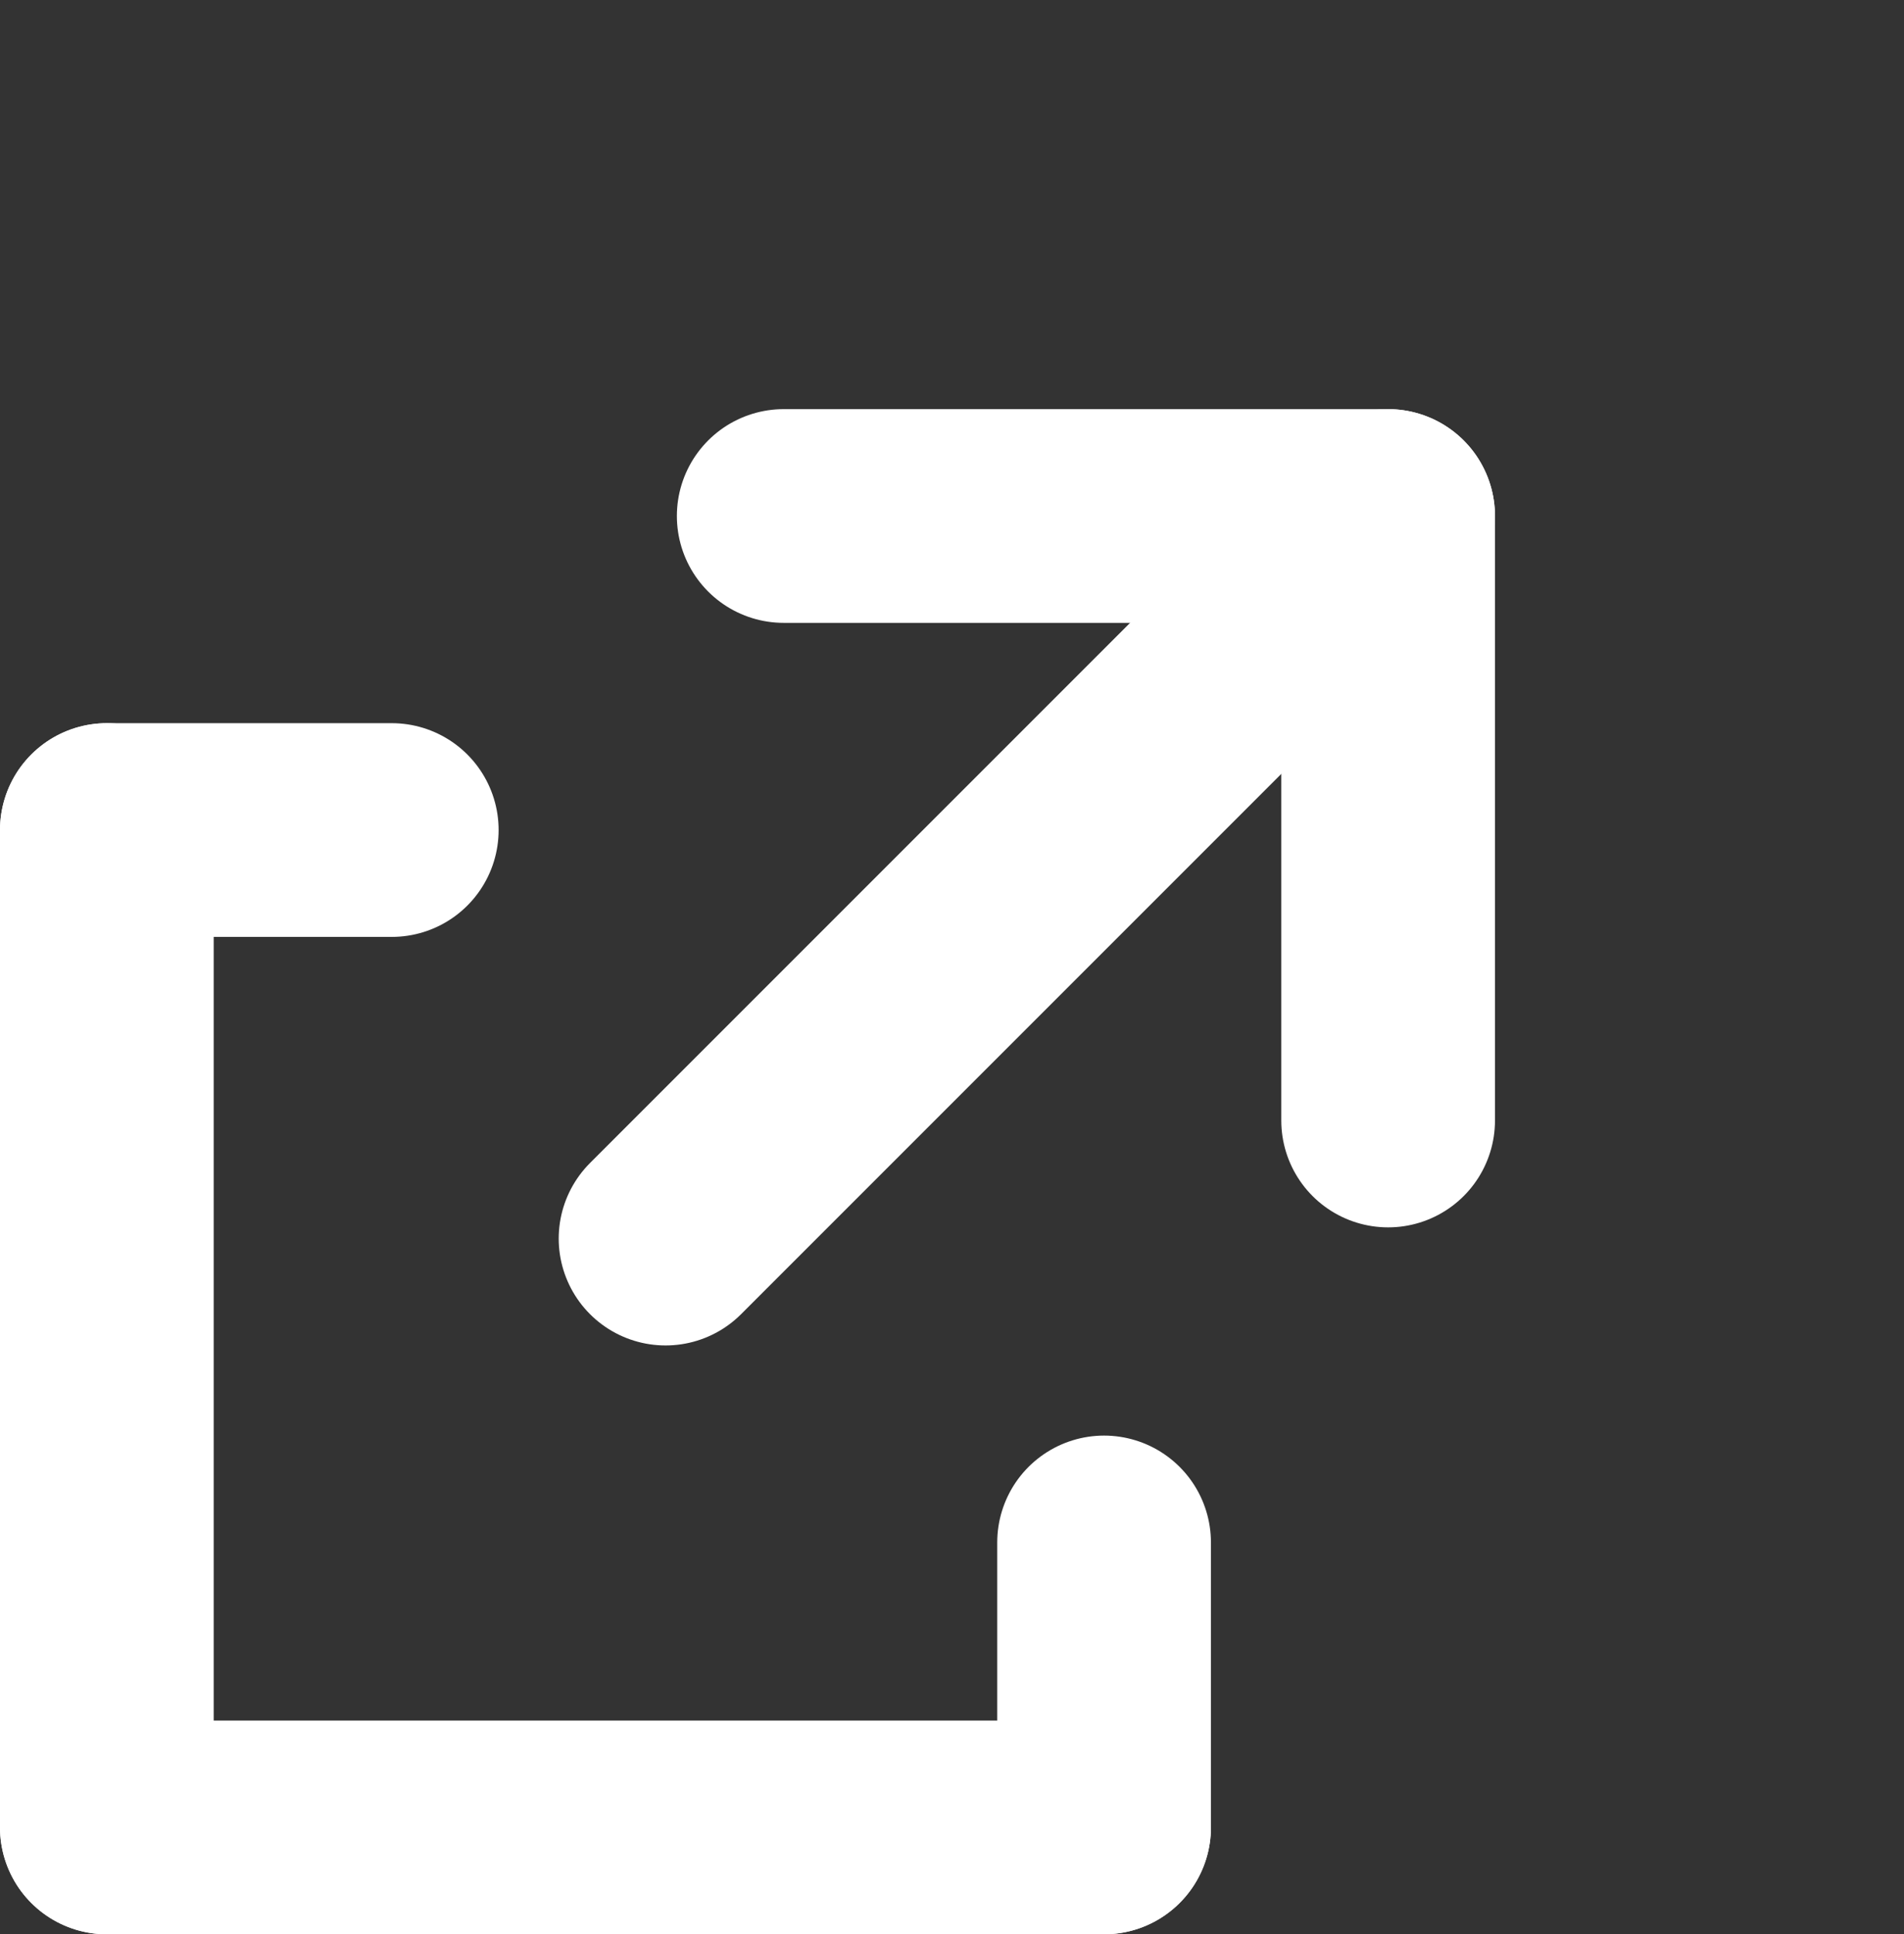
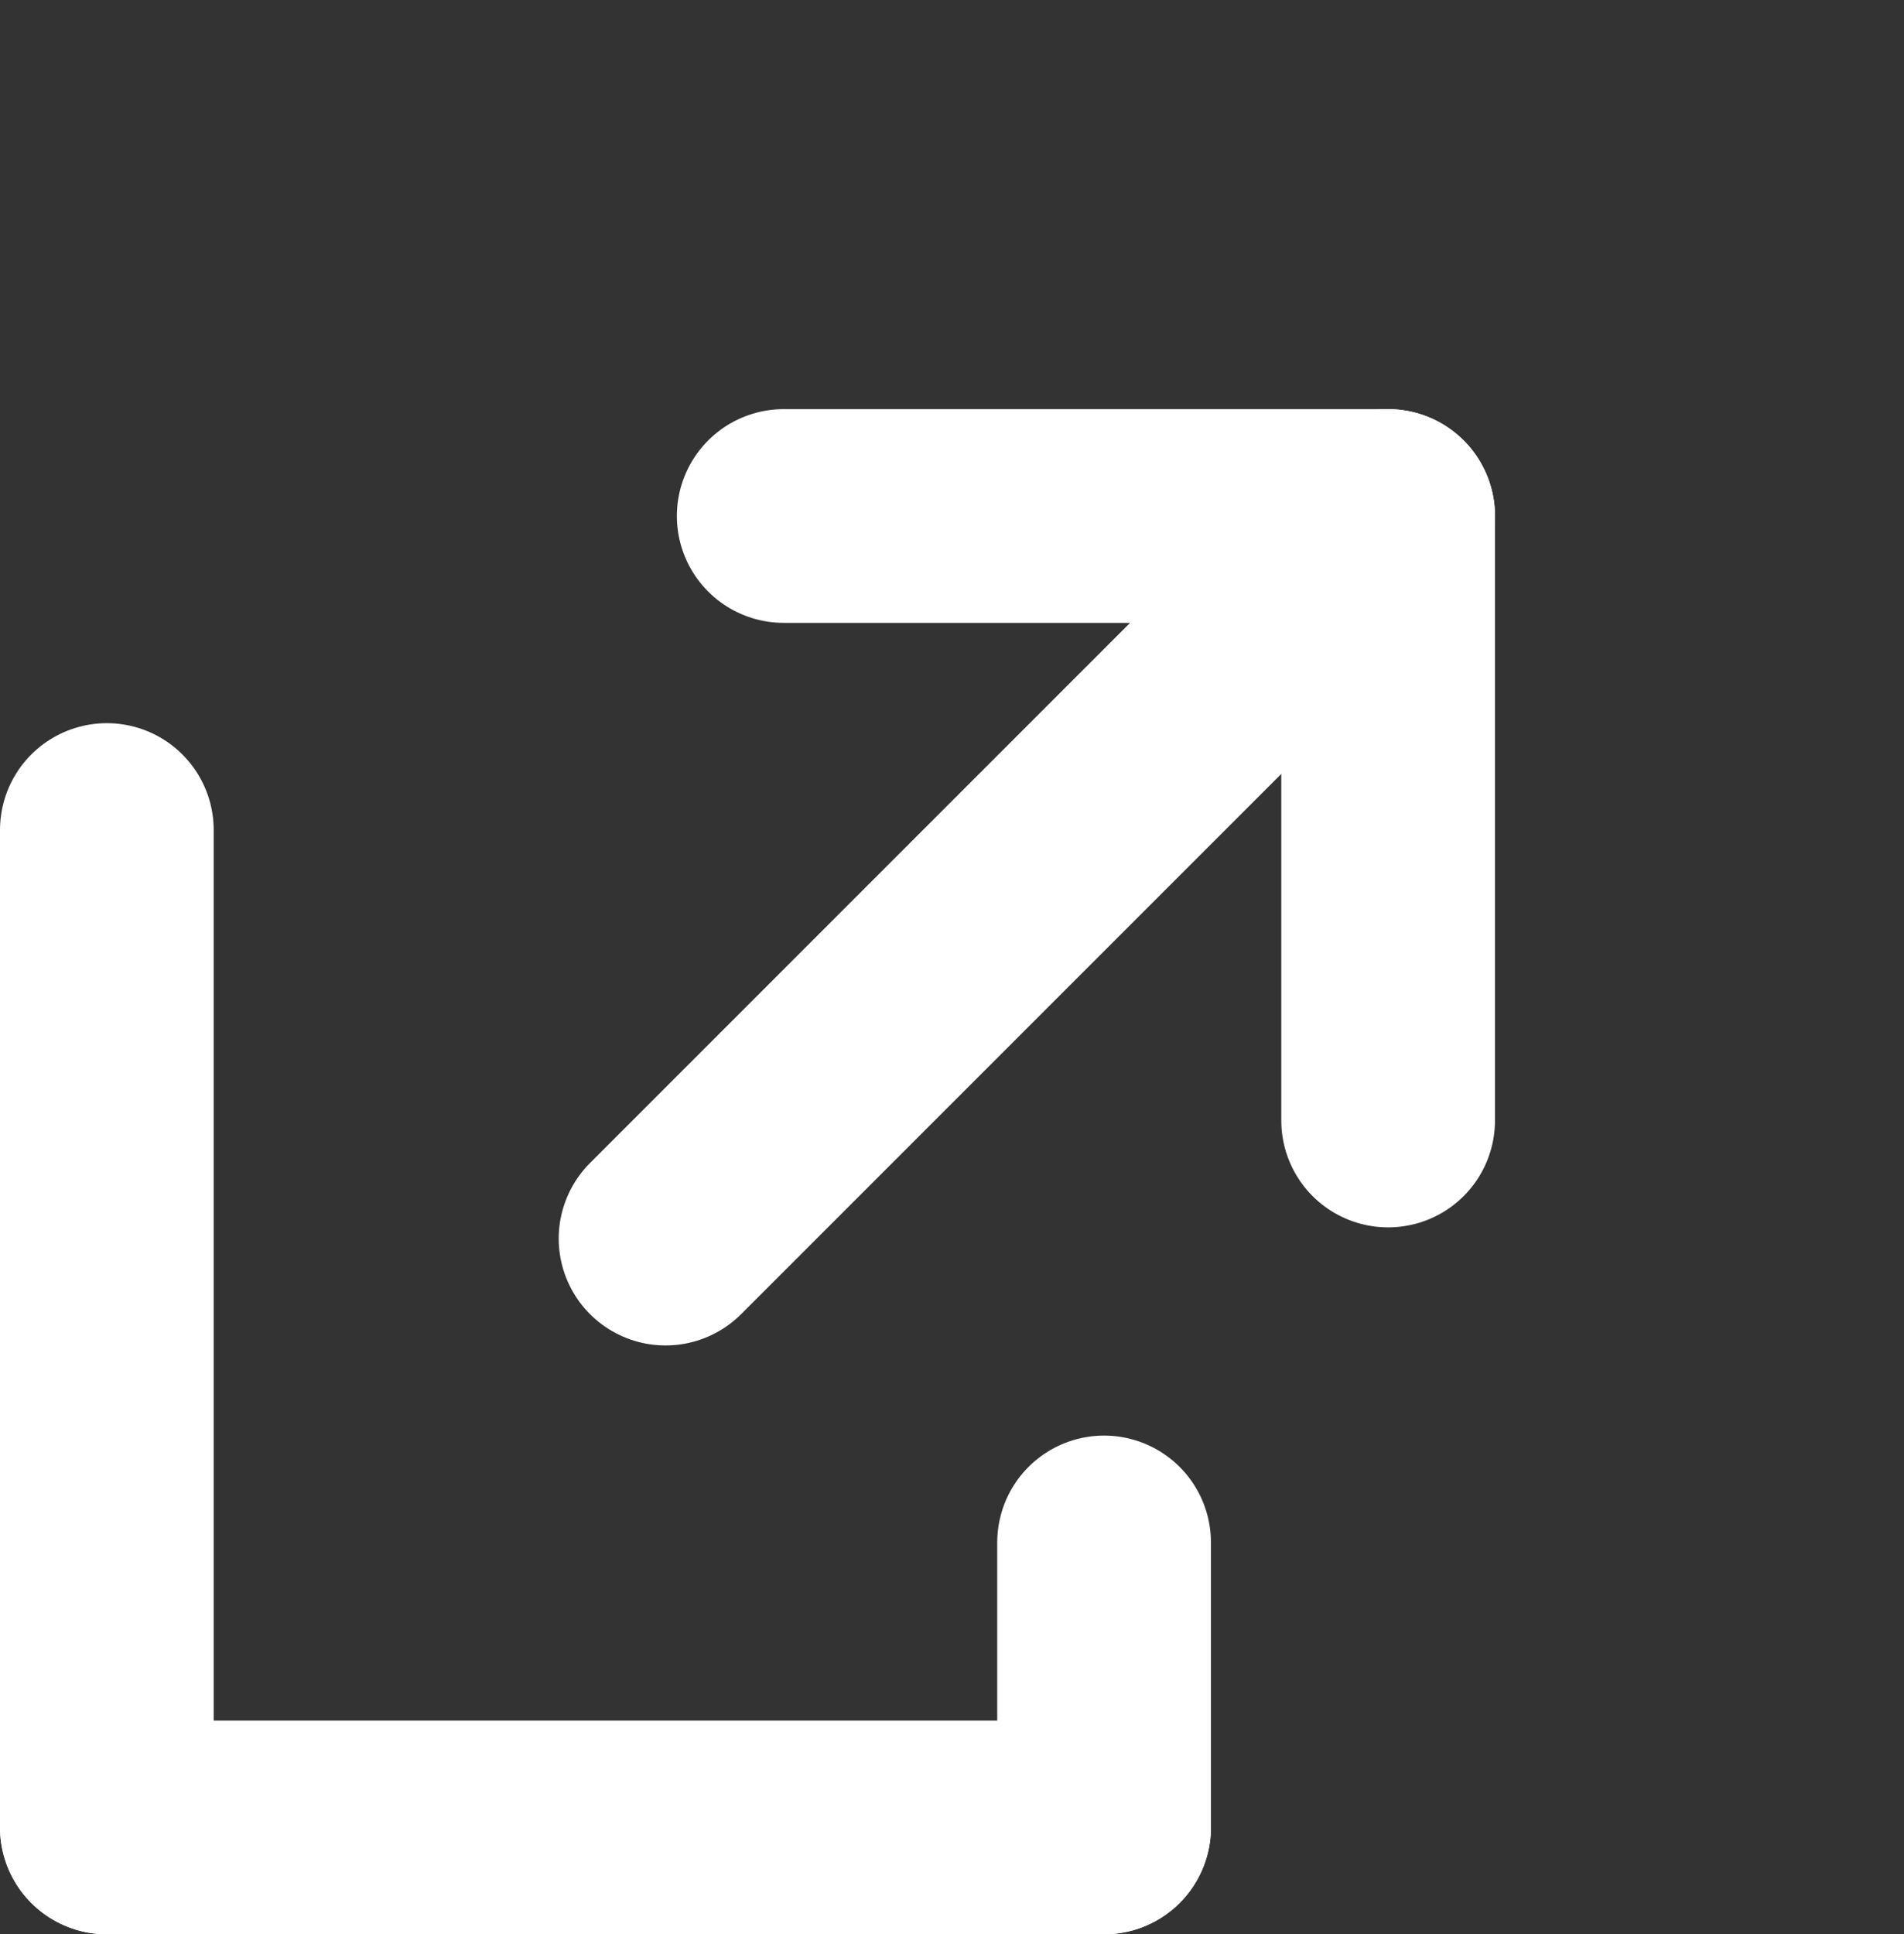
<svg xmlns="http://www.w3.org/2000/svg" width="26.73" height="27.151" viewBox="0 0 26.73 27.151">
  <rect x="0" y="0" width="26.73" height="27.151" fill="#333333" stroke="none" />
  <g id="icon_Link_Out" data-name="icon_Link Out" transform="translate(1.5 4)">
    <g id="icon_Arrow" transform="translate(12.087 17.629) rotate(-135)">
      <g id="icon_caret" data-name="icon caret" transform="translate(12 14.345) rotate(180)">
        <line id="Line_1" data-name="Line 1" y1="6" x2="6" transform="translate(0 0)" fill="none" stroke="#fff" stroke-linecap="round" stroke-width="3" />
        <line id="Line_2" data-name="Line 2" x1="6" y1="6" transform="translate(6 0)" fill="none" stroke="#fff" stroke-linecap="round" stroke-width="3" />
      </g>
      <line id="Line_594" data-name="Line 594" y1="11.345" transform="translate(6.001)" fill="none" stroke="#fff" stroke-linecap="round" stroke-width="3" />
    </g>
    <g id="icon_Box" transform="translate(0 7.651)">
      <line id="Line_612" data-name="Line 612" y1="4" transform="translate(14 10)" fill="none" stroke="#fff" stroke-linecap="round" stroke-width="3" />
      <line id="Line_611" data-name="Line 611" x2="14" transform="translate(0 14)" fill="none" stroke="#fff" stroke-linecap="round" stroke-width="3" />
      <line id="Line_610" data-name="Line 610" y1="14" fill="none" stroke="#fff" stroke-linecap="round" stroke-width="3" />
-       <line id="Line_613" data-name="Line 613" x2="4" fill="none" stroke="#fff" stroke-linecap="round" stroke-width="3" />
    </g>
  </g>
</svg>